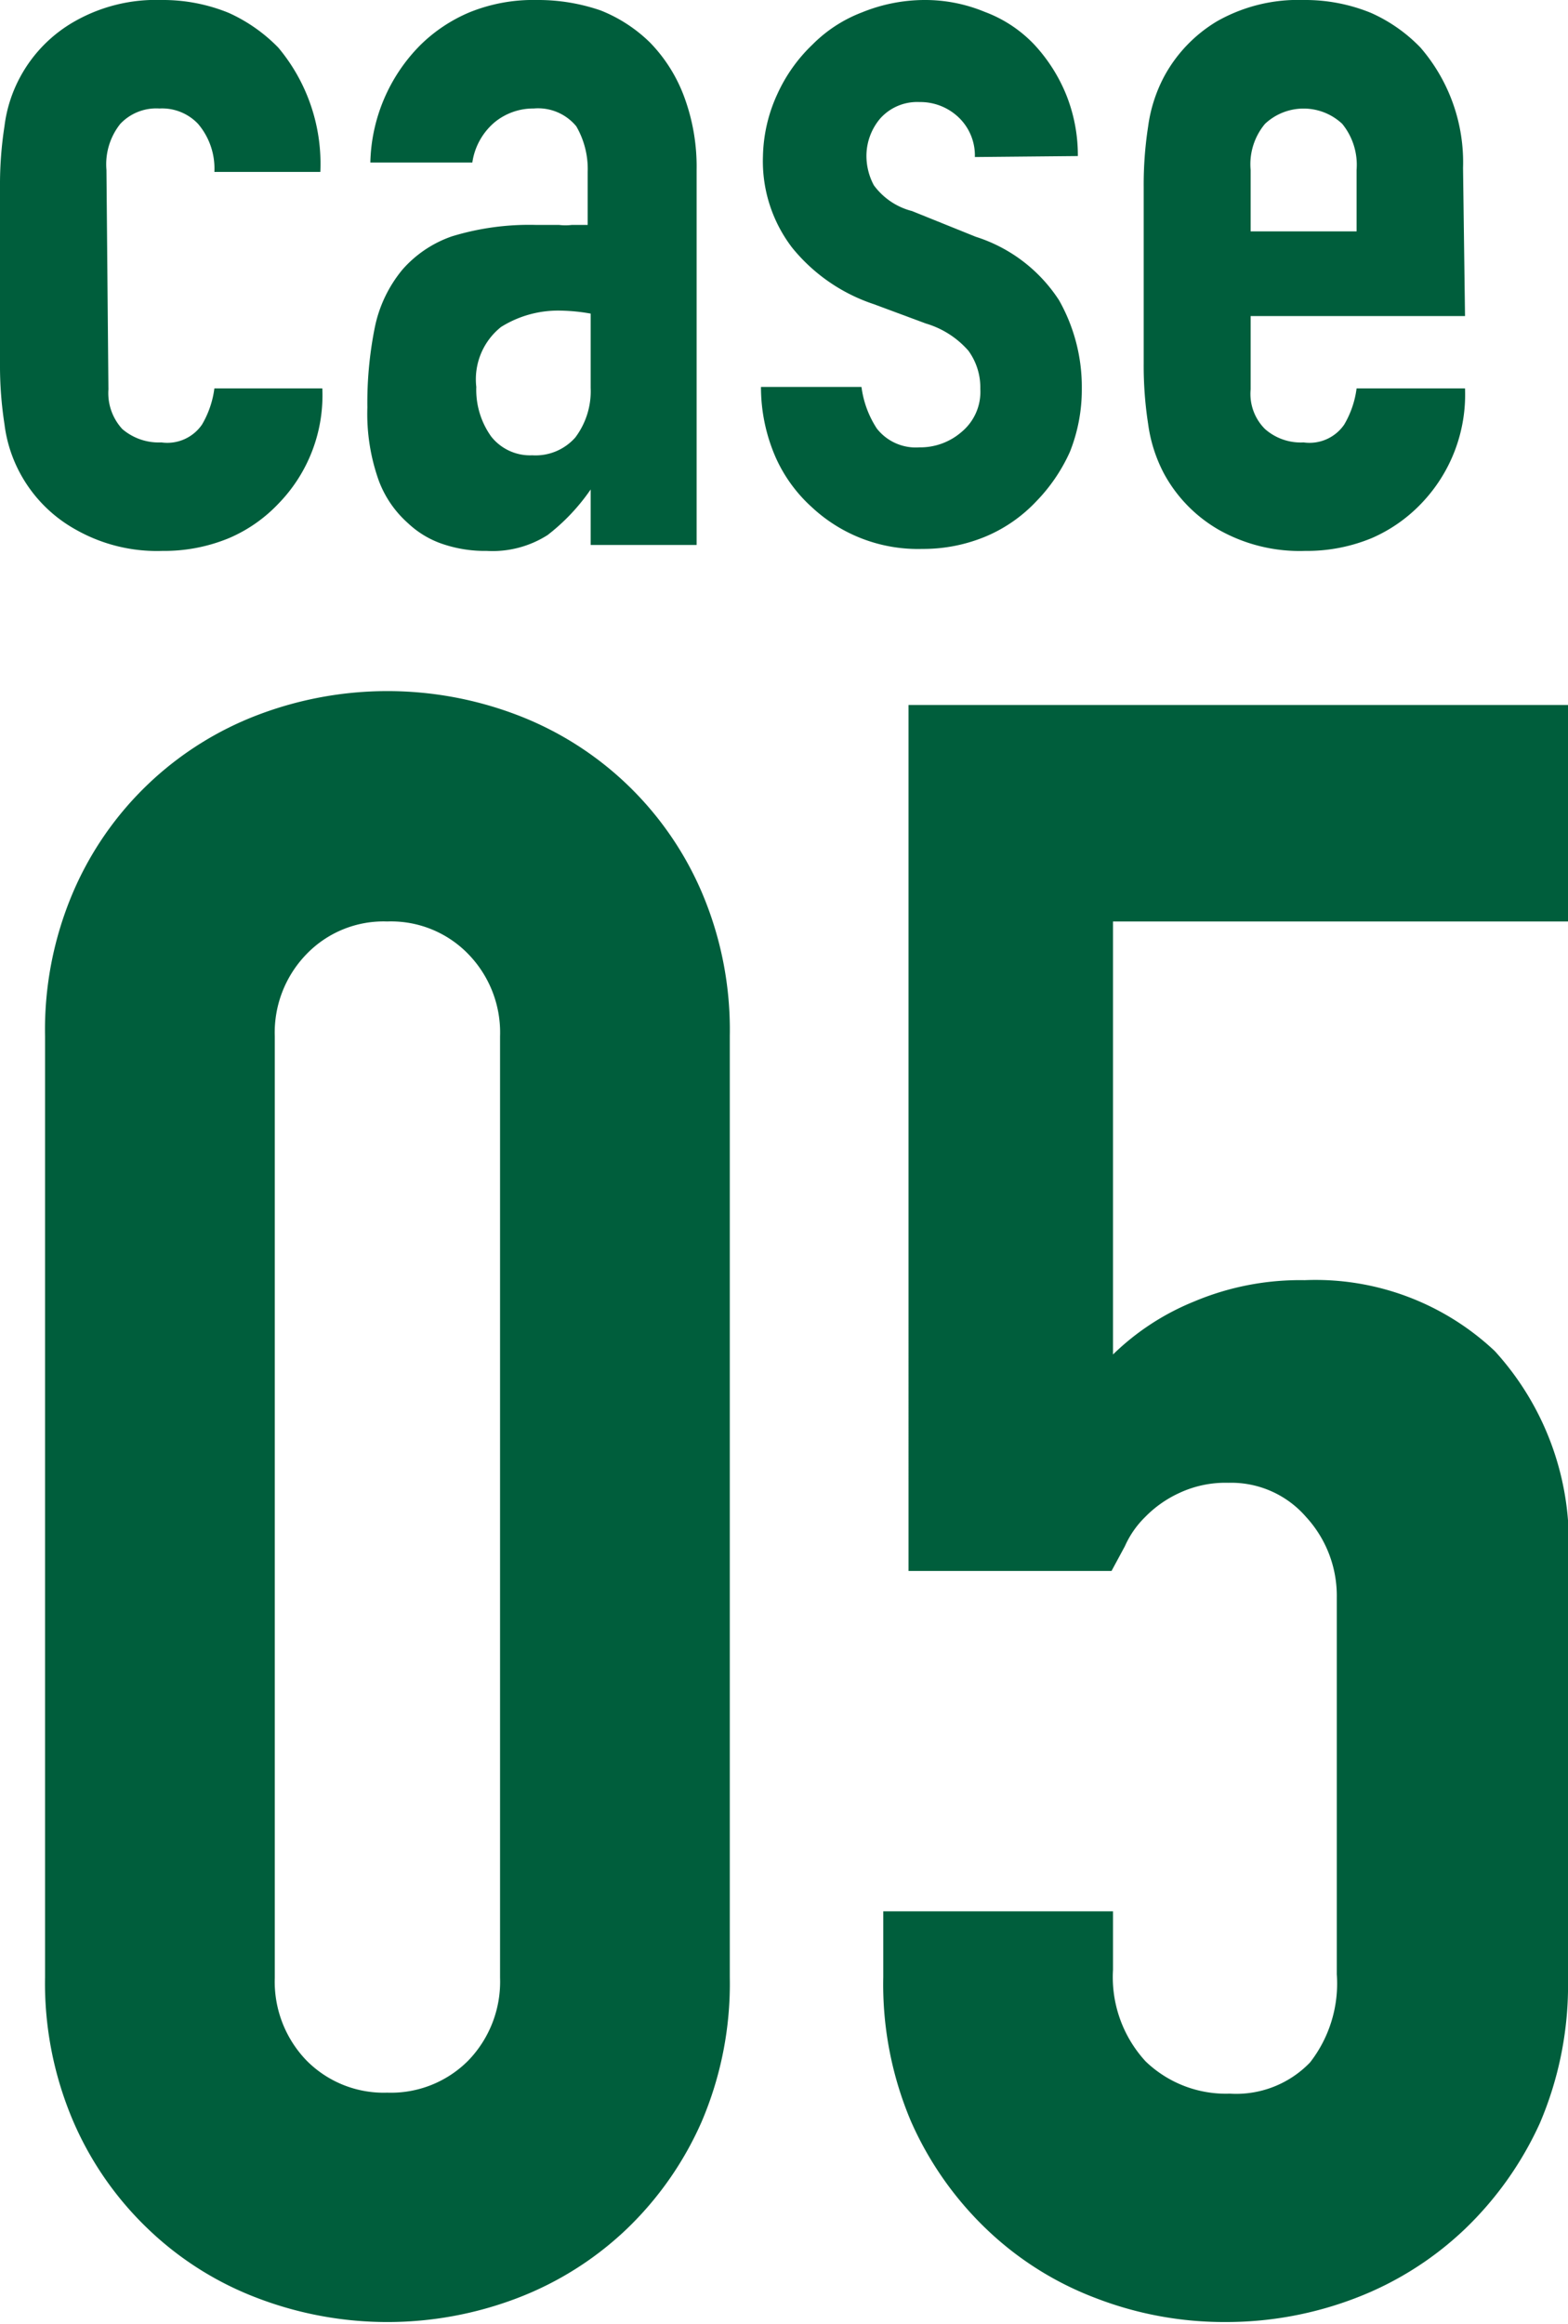
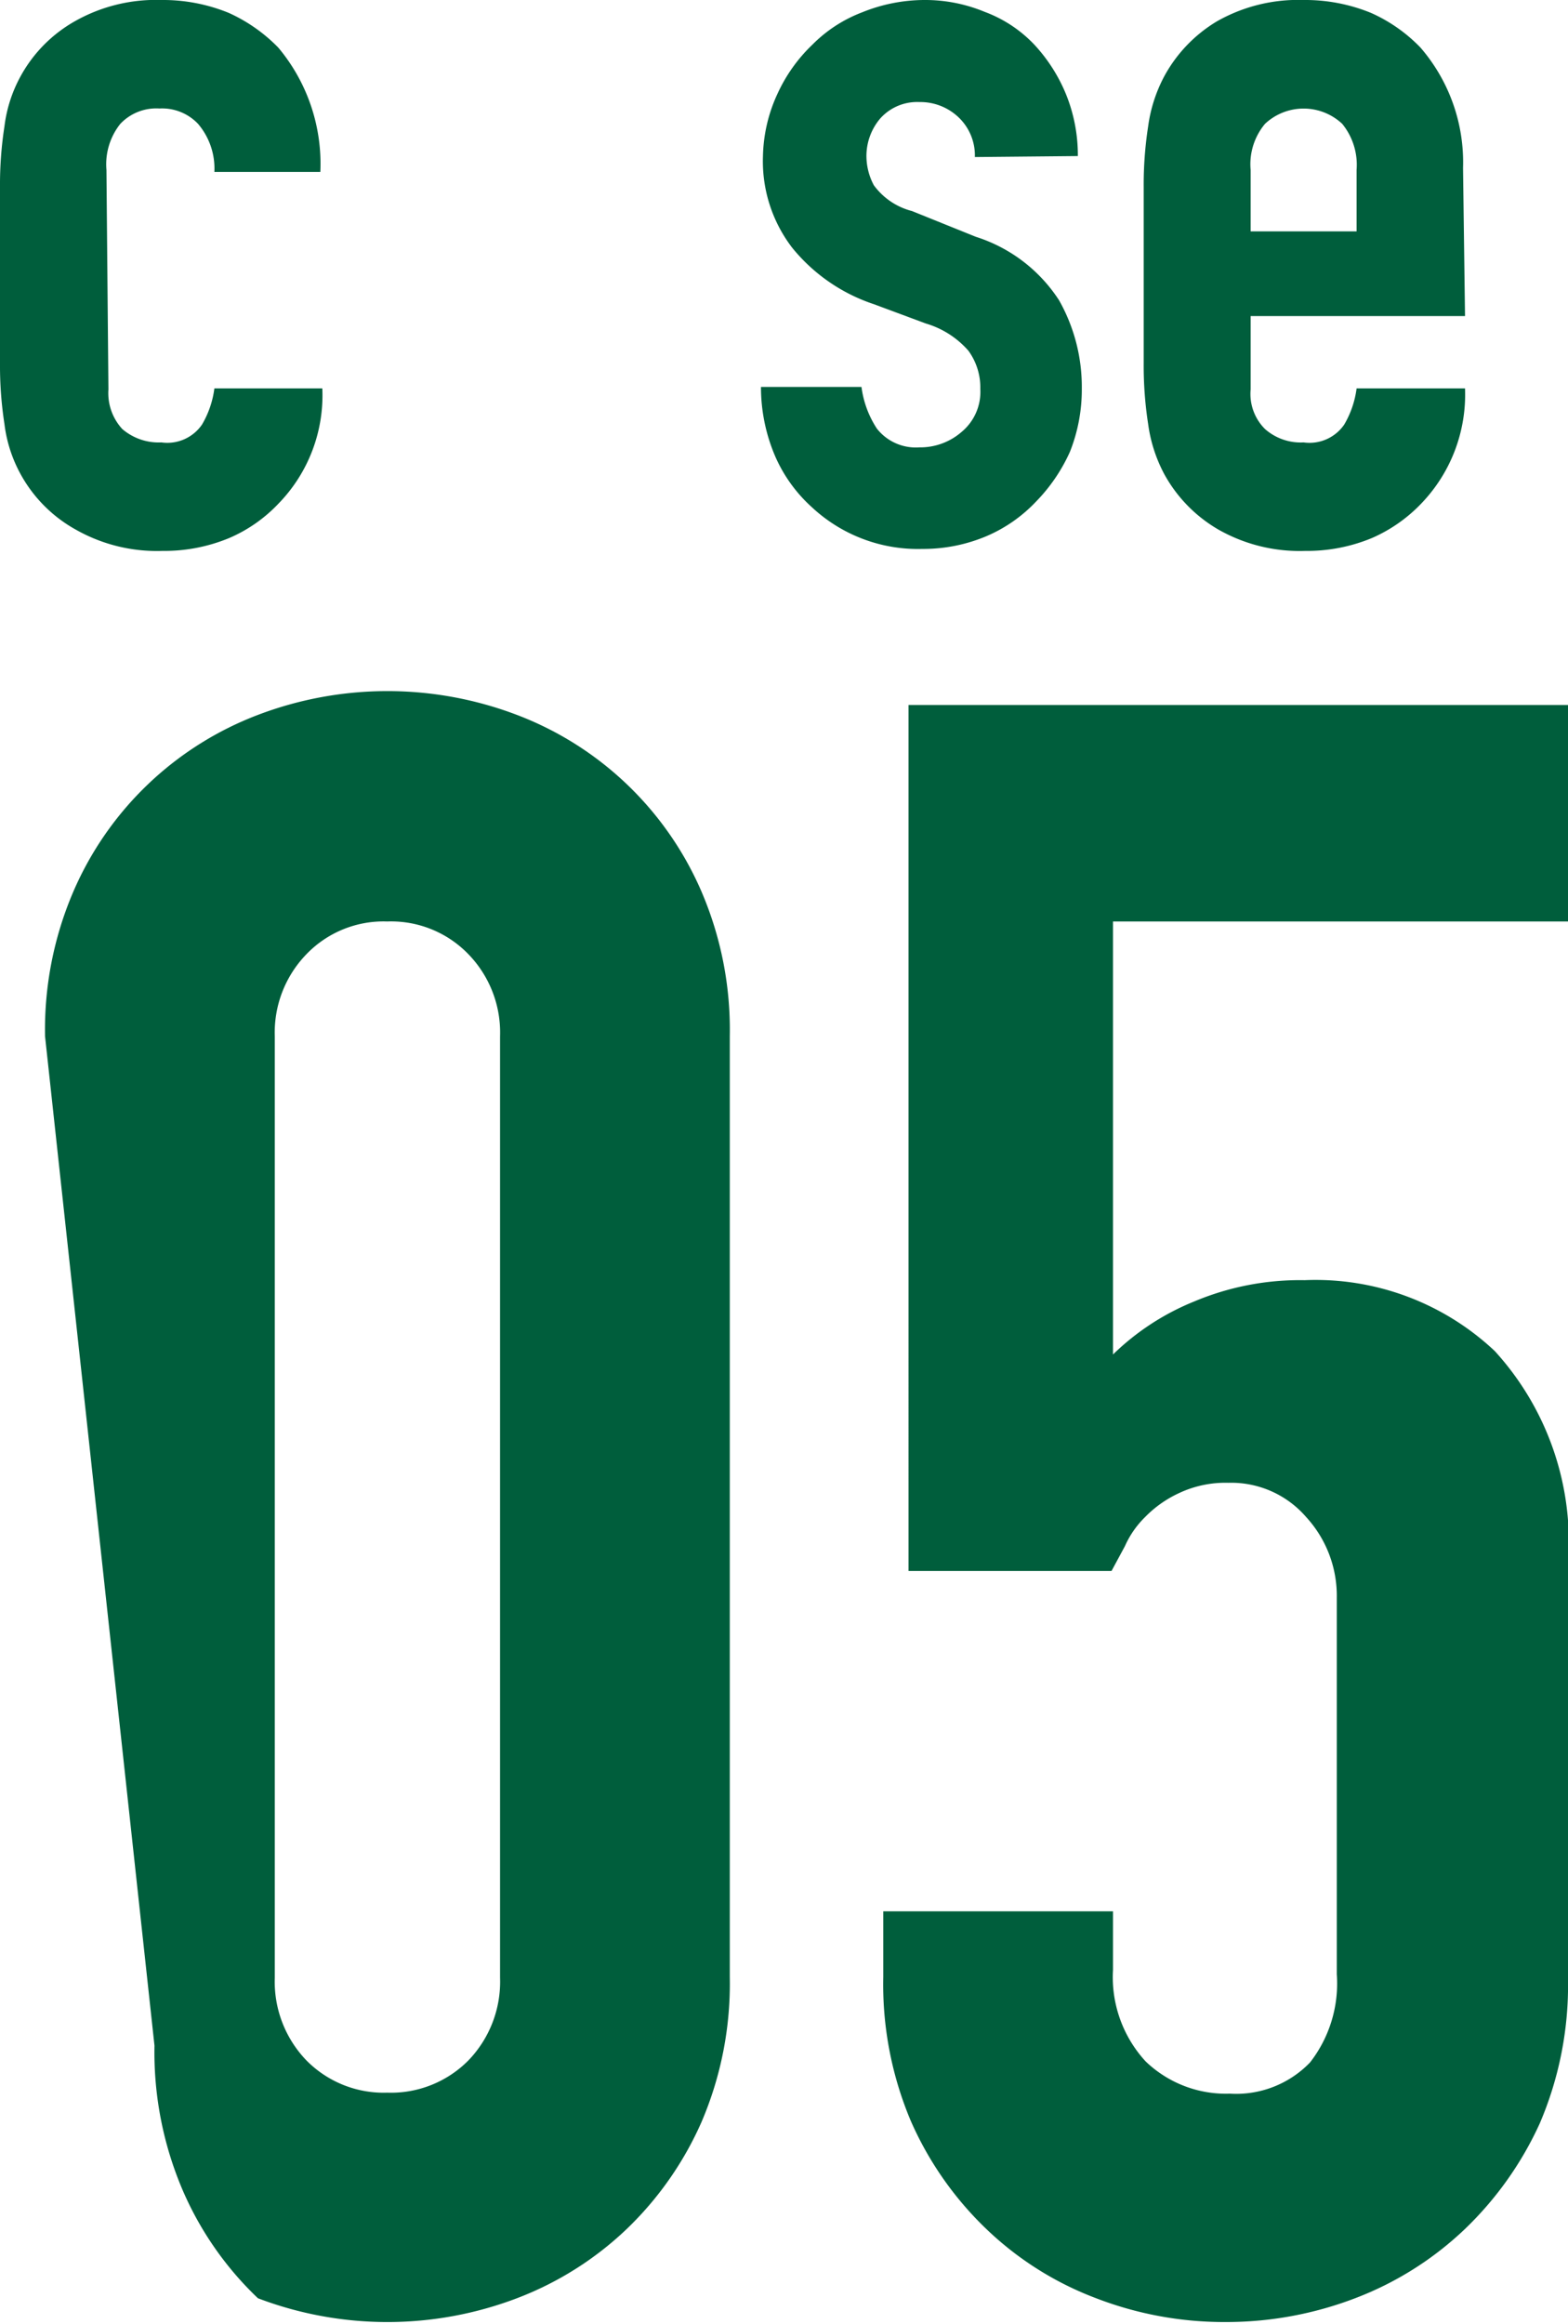
<svg xmlns="http://www.w3.org/2000/svg" viewBox="0 0 31.67 46.91">
  <defs>
    <style>.cls-1{fill:#005e3c;}</style>
  </defs>
  <g id="レイヤー_2" data-name="レイヤー 2">
    <g id="レイヤー_1-2" data-name="レイヤー 1">
-       <path class="cls-1" d="M.91,20.92A7.06,7.06,0,0,1,1.48,18a6.62,6.62,0,0,1,3.73-3.57,7.36,7.36,0,0,1,5.23,0A6.62,6.62,0,0,1,14.17,18a7.06,7.06,0,0,1,.57,2.91v19a7.08,7.08,0,0,1-.57,2.92A6.78,6.78,0,0,1,12.65,45a6.62,6.62,0,0,1-2.21,1.39,7.36,7.36,0,0,1-5.23,0A6.52,6.52,0,0,1,3,45a6.63,6.63,0,0,1-1.52-2.18,7.08,7.08,0,0,1-.57-2.92Zm4.64,19a2.29,2.29,0,0,0,.64,1.67,2.19,2.19,0,0,0,1.63.65,2.2,2.2,0,0,0,1.64-.65,2.29,2.29,0,0,0,.64-1.67v-19a2.27,2.27,0,0,0-.64-1.66,2.17,2.17,0,0,0-1.64-.66,2.16,2.16,0,0,0-1.63.66,2.27,2.27,0,0,0-.64,1.66Z" />
+       <path class="cls-1" d="M.91,20.92A7.06,7.06,0,0,1,1.48,18a6.62,6.62,0,0,1,3.73-3.57,7.36,7.36,0,0,1,5.23,0A6.62,6.62,0,0,1,14.17,18a7.06,7.06,0,0,1,.57,2.91v19a7.08,7.08,0,0,1-.57,2.92A6.78,6.78,0,0,1,12.65,45a6.62,6.62,0,0,1-2.21,1.39,7.36,7.36,0,0,1-5.23,0a6.63,6.63,0,0,1-1.52-2.18,7.08,7.08,0,0,1-.57-2.92Zm4.64,19a2.29,2.29,0,0,0,.64,1.67,2.19,2.19,0,0,0,1.63.65,2.2,2.2,0,0,0,1.64-.65,2.29,2.29,0,0,0,.64-1.67v-19a2.27,2.27,0,0,0-.64-1.66,2.17,2.17,0,0,0-1.64-.66,2.16,2.16,0,0,0-1.63.66,2.27,2.27,0,0,0-.64,1.66Z" />
      <path class="cls-1" d="M31.67,14.23V18.6H22.48v8.74a5.07,5.07,0,0,1,1.64-1.07,5.51,5.51,0,0,1,2.23-.43,5.28,5.28,0,0,1,3.84,1.43,5.72,5.72,0,0,1,1.48,4.3v8.37a7.08,7.08,0,0,1-.57,2.92A6.94,6.94,0,0,1,29.58,45a6.62,6.62,0,0,1-2.21,1.39,7.29,7.29,0,0,1-2.62.48,7.19,7.19,0,0,1-2.61-.48A6.52,6.52,0,0,1,19.93,45a6.81,6.81,0,0,1-1.53-2.18,7.08,7.08,0,0,1-.56-2.92V38.58h4.64v1.18a2.51,2.51,0,0,0,.66,1.85,2.34,2.34,0,0,0,1.7.65,2.07,2.07,0,0,0,1.62-.63A2.59,2.59,0,0,0,27,39.85v-7.6a2.35,2.35,0,0,0-.62-1.63,2,2,0,0,0-1.57-.69,2.2,2.2,0,0,0-1,.21,2.3,2.3,0,0,0-.68.48,1.91,1.91,0,0,0-.41.59l-.27.5h-4.1V14.23Z" />
      <path class="cls-1" d="M2.19,7.86a1.07,1.07,0,0,0,.28.8,1.13,1.13,0,0,0,.79.27.85.85,0,0,0,.82-.36,1.92,1.92,0,0,0,.25-.73H6.51a3.13,3.13,0,0,1-.88,2.32,3,3,0,0,1-1,.7,3.42,3.42,0,0,1-1.35.26,3.32,3.32,0,0,1-1.75-.43A2.84,2.84,0,0,1,.41,9.56a2.81,2.81,0,0,1-.32-1A7.68,7.68,0,0,1,0,7.35V3.77A7.68,7.68,0,0,1,.09,2.55a2.81,2.81,0,0,1,.32-1A2.84,2.84,0,0,1,1.51.43,3.32,3.32,0,0,1,3.26,0,3.51,3.51,0,0,1,4.62.26a3.28,3.28,0,0,1,1,.7,3.65,3.65,0,0,1,.85,2.51H4.33A1.39,1.39,0,0,0,4,2.5a1,1,0,0,0-.78-.31,1,1,0,0,0-.79.31,1.31,1.31,0,0,0-.28.93Z" />
-       <path class="cls-1" d="M11.93,11V9.88h0a4.08,4.08,0,0,1-.87.92,2.07,2.07,0,0,1-1.23.32A2.64,2.64,0,0,1,9,11a1.91,1.91,0,0,1-.76-.44,2.15,2.15,0,0,1-.59-.86,4,4,0,0,1-.23-1.47,7.7,7.7,0,0,1,.15-1.62,2.66,2.66,0,0,1,.56-1.17,2.35,2.35,0,0,1,1-.67,5.34,5.34,0,0,1,1.69-.23h.24l.23,0a1.06,1.06,0,0,0,.26,0l.32,0V3.47a1.72,1.72,0,0,0-.23-.92,1,1,0,0,0-.86-.36,1.23,1.23,0,0,0-.78.27,1.31,1.31,0,0,0-.46.82H7.48a3.47,3.47,0,0,1,1-2.36,3.16,3.16,0,0,1,1-.67A3.42,3.42,0,0,1,10.84,0a3.88,3.88,0,0,1,1.29.21,3,3,0,0,1,1,.65,3.12,3.12,0,0,1,.68,1.07,4.06,4.06,0,0,1,.26,1.5V11Zm0-4.67a3.77,3.77,0,0,0-.6-.06,2.17,2.17,0,0,0-1.21.33,1.35,1.35,0,0,0-.5,1.21,1.62,1.62,0,0,0,.3,1,1,1,0,0,0,.83.38,1.07,1.07,0,0,0,.87-.36,1.55,1.55,0,0,0,.31-1Z" />
      <path class="cls-1" d="M19.69,3.17a1.06,1.06,0,0,0-.36-.83,1.12,1.12,0,0,0-.76-.28,1,1,0,0,0-.79.33,1.17,1.17,0,0,0-.28.76,1.26,1.26,0,0,0,.15.59,1.38,1.38,0,0,0,.77.52l1.29.52a3.13,3.13,0,0,1,1.68,1.28,3.55,3.55,0,0,1,.46,1.78,3.39,3.39,0,0,1-.24,1.28,3.47,3.47,0,0,1-.68,1,3,3,0,0,1-1,.7,3.28,3.28,0,0,1-1.3.26,3.14,3.14,0,0,1-2.23-.84,3,3,0,0,1-.73-1,3.54,3.54,0,0,1-.3-1.43H17.4a2,2,0,0,0,.31.84,1,1,0,0,0,.86.38,1.27,1.27,0,0,0,.85-.31,1.05,1.05,0,0,0,.38-.87,1.26,1.26,0,0,0-.24-.77,1.83,1.83,0,0,0-.86-.55l-1.05-.39A3.57,3.57,0,0,1,16,5a2.87,2.87,0,0,1-.59-1.85A3.13,3.13,0,0,1,15.7,1.9a3.22,3.22,0,0,1,.71-1,2.83,2.83,0,0,1,1-.65A3.37,3.37,0,0,1,18.66,0a3.14,3.14,0,0,1,1.23.24,2.65,2.65,0,0,1,1,.66,3.33,3.33,0,0,1,.64,1,3.27,3.27,0,0,1,.24,1.25Z" />
      <path class="cls-1" d="M29.59,6.38H25.26V7.86a1,1,0,0,0,.29.8,1.09,1.09,0,0,0,.78.27.85.85,0,0,0,.82-.36,1.92,1.92,0,0,0,.25-.73h2.19a3.17,3.17,0,0,1-.88,2.32,3.08,3.08,0,0,1-1,.7,3.42,3.42,0,0,1-1.35.26,3.32,3.32,0,0,1-1.75-.43,2.91,2.91,0,0,1-1.1-1.13,3,3,0,0,1-.32-1,7.68,7.68,0,0,1-.09-1.22V3.77a7.68,7.68,0,0,1,.09-1.22,3,3,0,0,1,.32-1A2.91,2.91,0,0,1,24.58.43,3.32,3.32,0,0,1,26.33,0a3.51,3.51,0,0,1,1.36.26,3.18,3.18,0,0,1,1,.7,3.54,3.54,0,0,1,.86,2.43ZM25.26,4.67H27.4V3.43a1.31,1.31,0,0,0-.29-.93,1.14,1.14,0,0,0-1.56,0,1.27,1.27,0,0,0-.29.93Z" />
    </g>
  </g>
</svg>